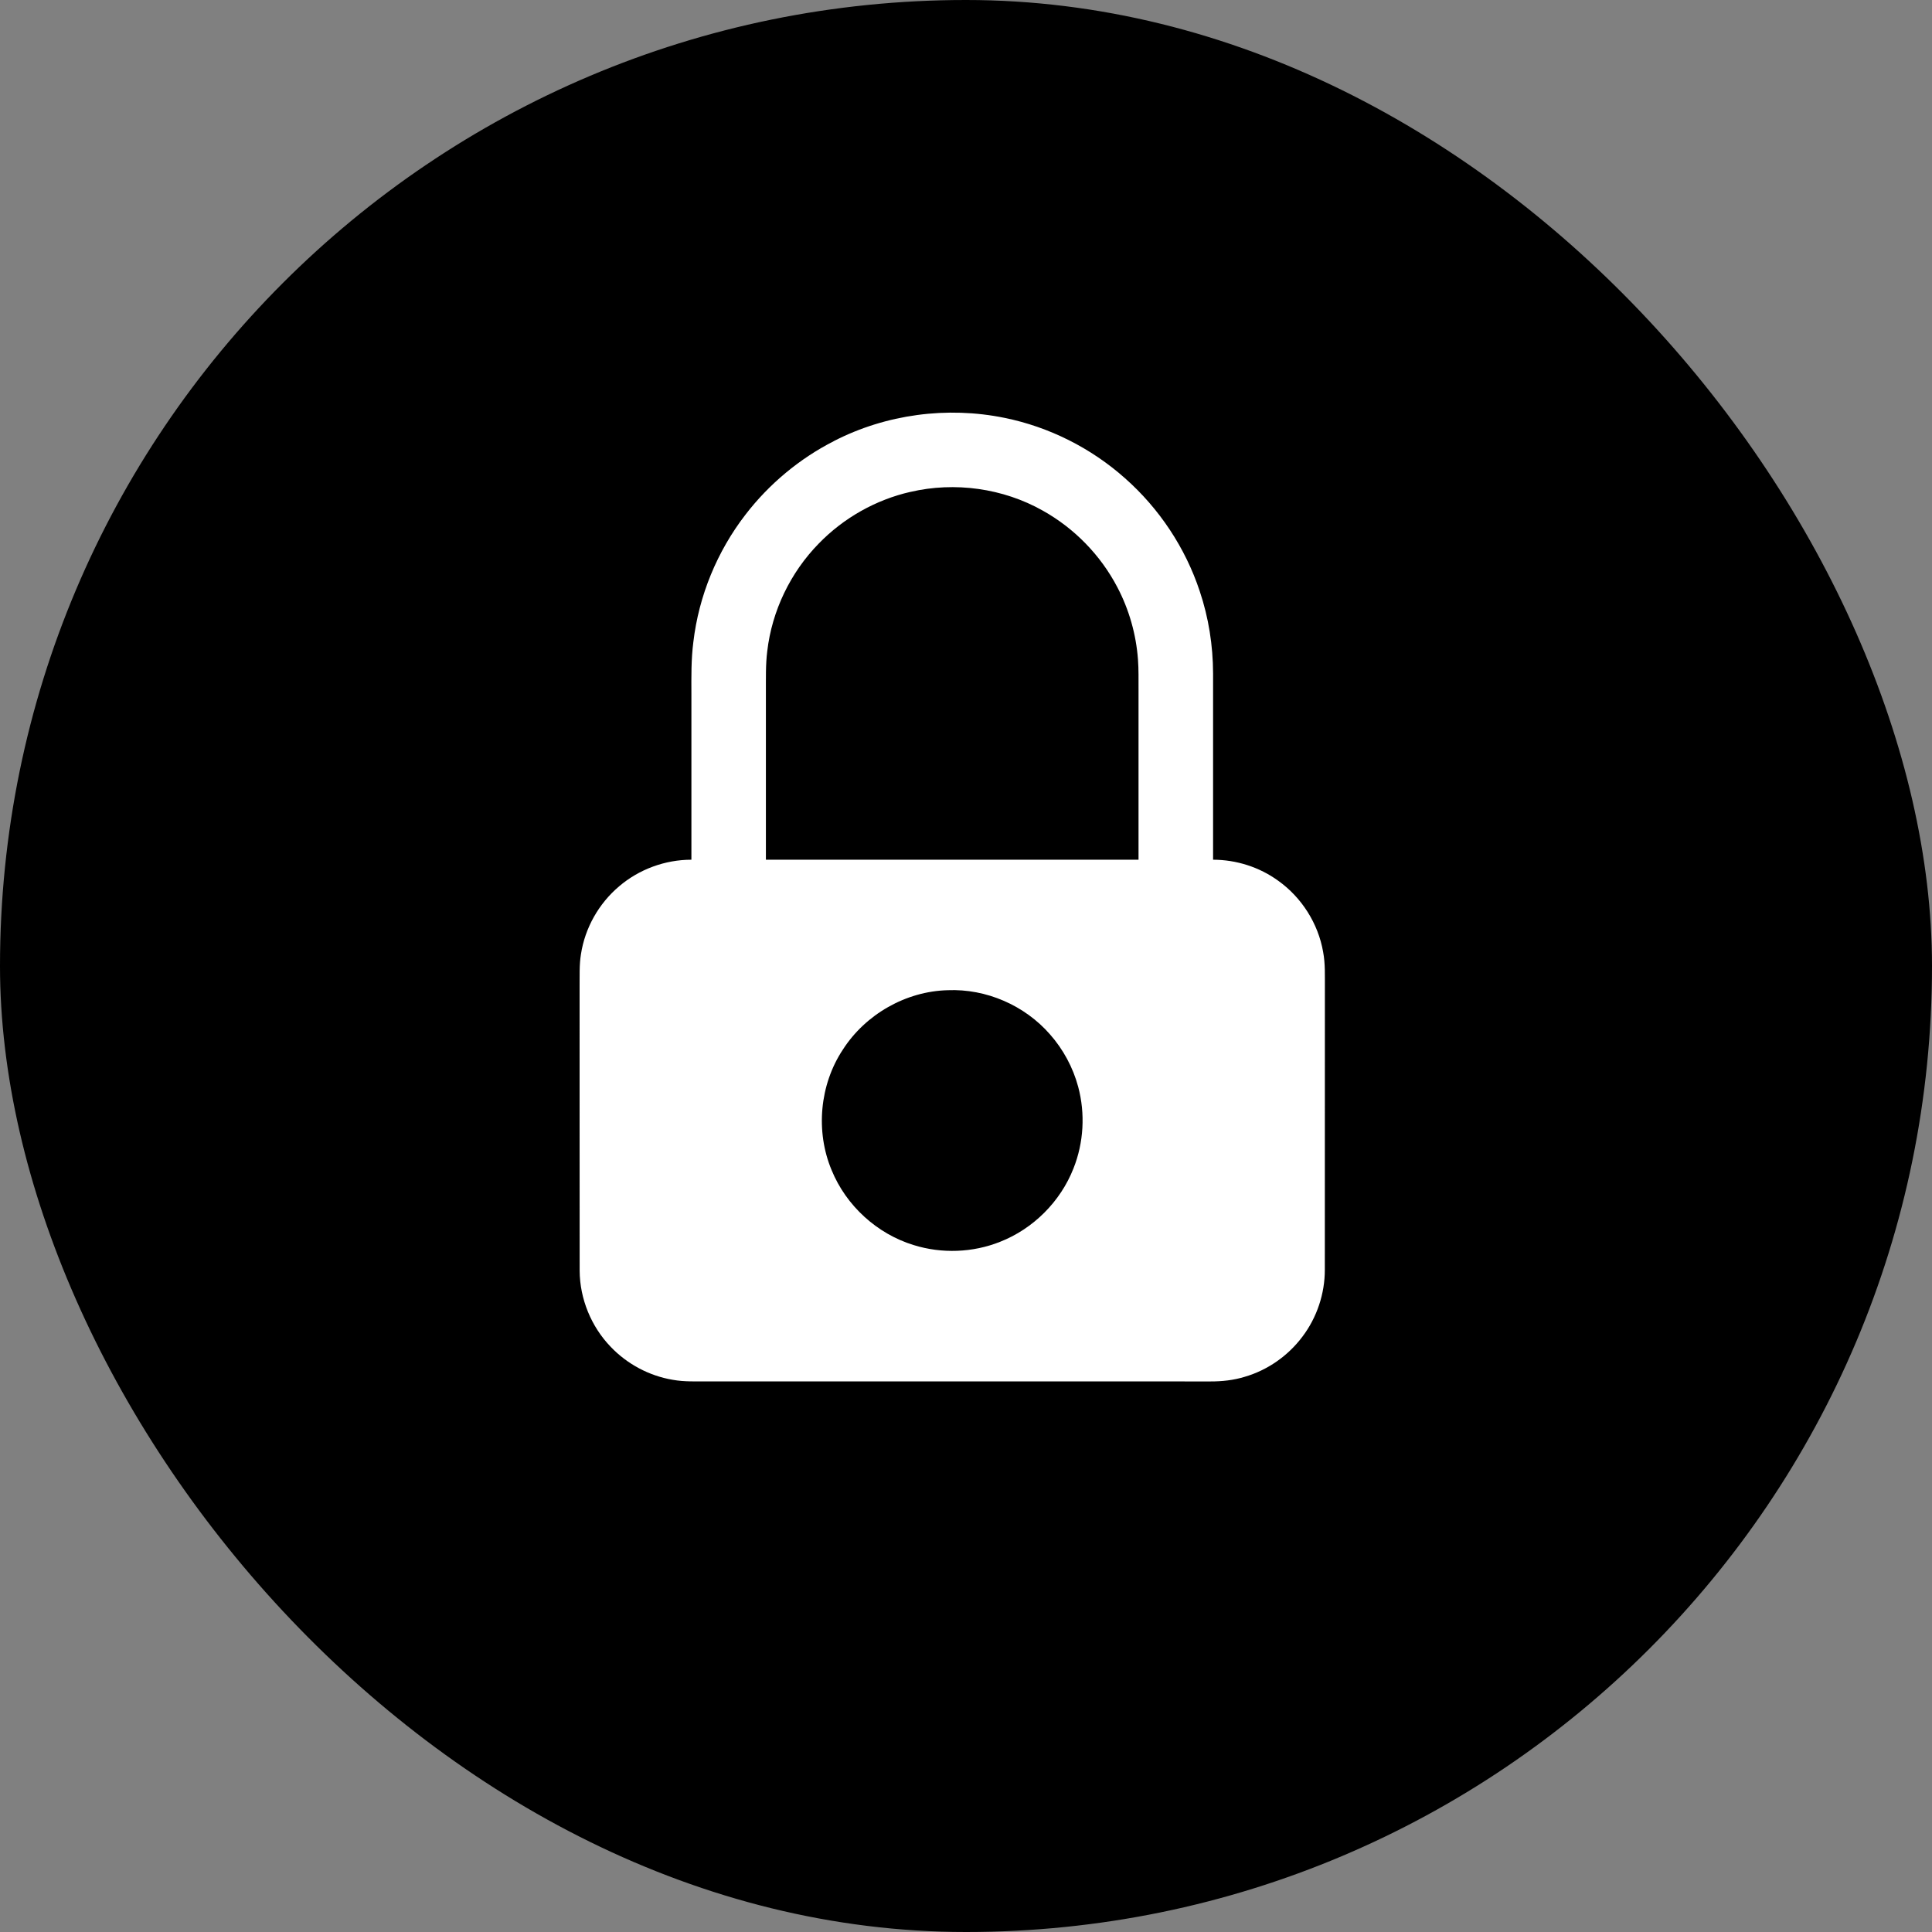
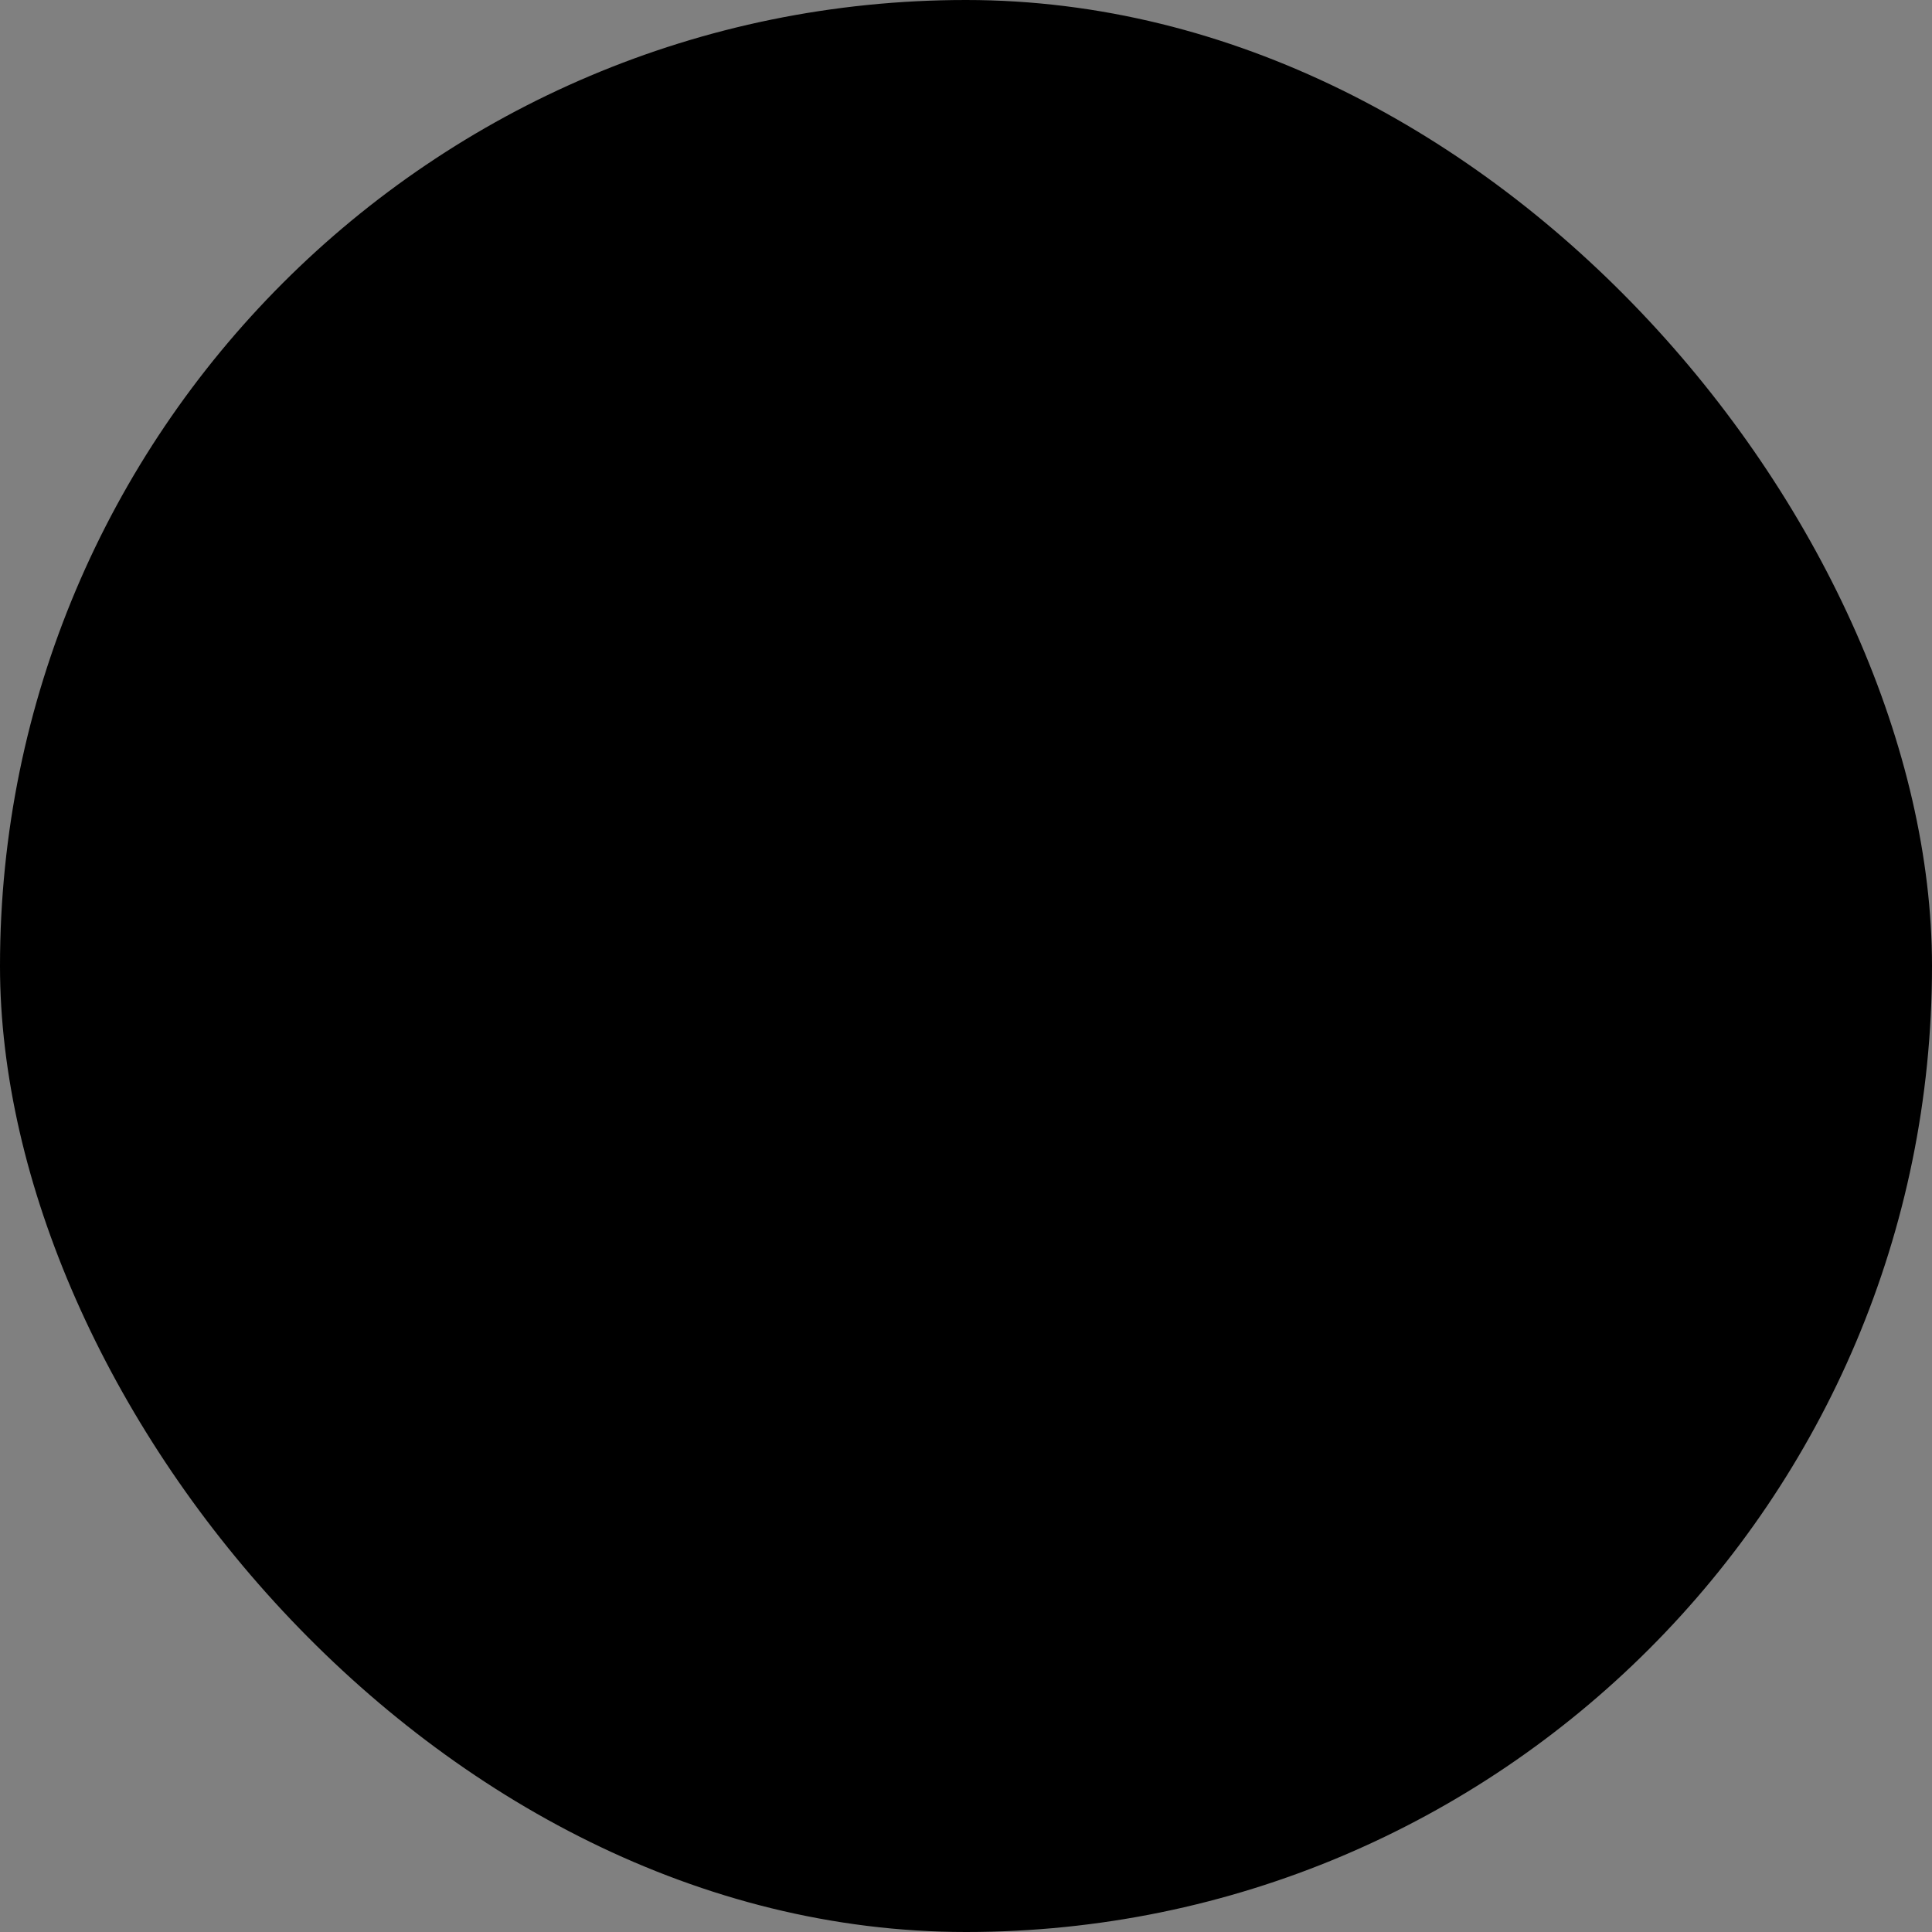
<svg xmlns="http://www.w3.org/2000/svg" width="70" height="70" viewBox="0 0 70 70" fill="none">
  <rect x="0" y="0" width="70" height="70" fill="#808080" stroke="none" />
  <rect width="70" height="70" rx="35" fill="black" />
-   <path d="M34.336 35.877C32.82 35.916 31.359 36.752 30.54 38.027C29.696 39.299 29.542 40.99 30.131 42.396C30.657 43.684 31.778 44.707 33.107 45.112C34.124 45.429 35.249 45.387 36.237 44.992C37.438 44.521 38.423 43.534 38.894 42.334C39.266 41.401 39.325 40.347 39.065 39.378C38.877 38.676 38.523 38.021 38.043 37.477C37.127 36.426 35.73 35.818 34.336 35.877ZM32.985 17.822C31.73 18.108 30.564 18.768 29.668 19.691C28.639 20.741 27.968 22.134 27.799 23.594C27.737 24.083 27.753 24.578 27.75 25.07C27.752 27.096 27.75 29.123 27.75 31.149H41.251C41.249 29.095 41.251 27.043 41.251 24.991C41.248 24.625 41.259 24.26 41.231 23.896C41.164 22.985 40.91 22.089 40.486 21.281C39.88 20.119 38.928 19.141 37.782 18.501C36.341 17.688 34.593 17.447 32.985 17.823M30.213 15.981C32.099 15.009 34.318 14.715 36.396 15.14C38.011 15.468 39.534 16.234 40.765 17.331C42.004 18.427 42.95 19.851 43.469 21.422C43.791 22.38 43.949 23.39 43.952 24.398C43.954 26.648 43.952 28.898 43.952 31.149C44.794 31.15 45.634 31.417 46.315 31.913C47.162 32.518 47.761 33.461 47.939 34.488C48.021 34.918 48 35.355 48.003 35.791C48.001 39.194 48.003 42.599 48.001 46.002C48.003 46.872 47.713 47.741 47.186 48.434C46.667 49.126 45.922 49.647 45.089 49.887C44.693 50.008 44.278 50.053 43.865 50.052C37.805 50.05 31.743 50.052 25.683 50.05C25.244 50.047 24.802 50.072 24.37 49.992C23.52 49.849 22.723 49.423 22.129 48.8C21.421 48.068 21.008 47.061 21.002 46.042C20.998 42.611 21.002 39.179 21 35.748C21.005 35.356 20.985 34.962 21.049 34.574C21.194 33.621 21.696 32.735 22.43 32.115C23.154 31.495 24.099 31.149 25.051 31.149V25.16C25.049 24.528 25.04 23.894 25.121 23.265C25.317 21.591 25.983 19.974 27.015 18.64C27.868 17.533 28.968 16.616 30.214 15.982" fill="white" />
</svg>